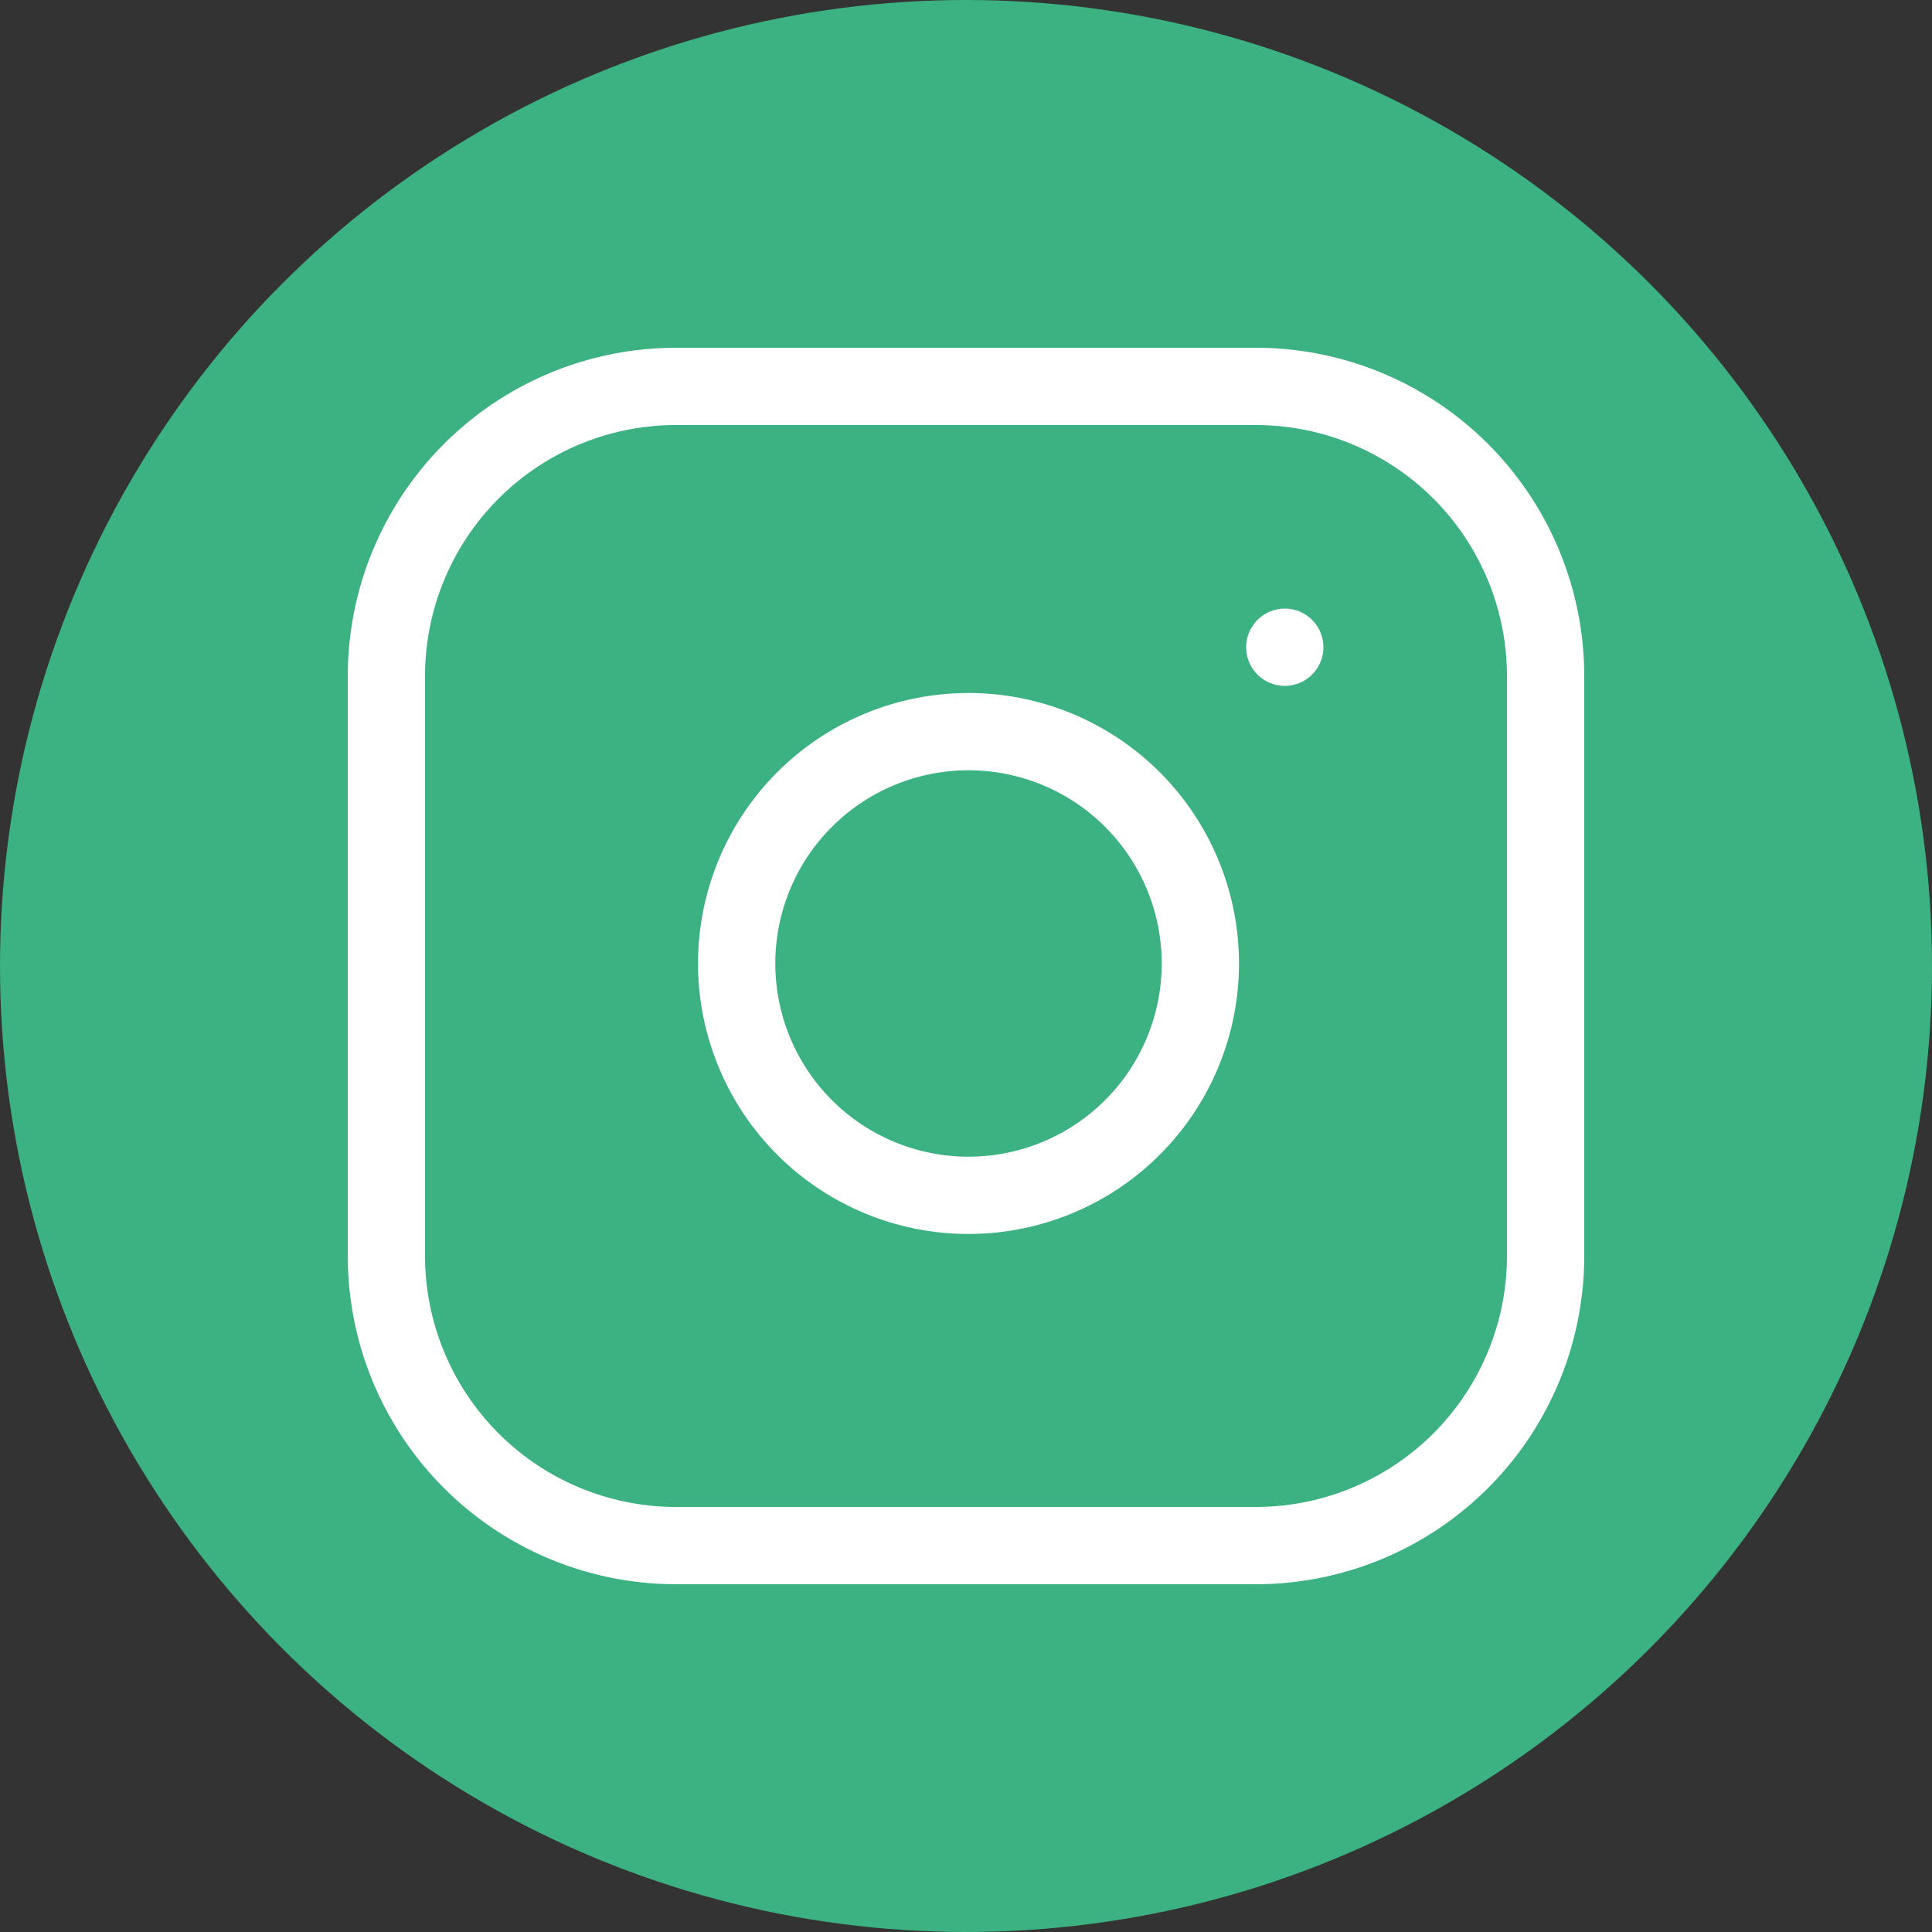
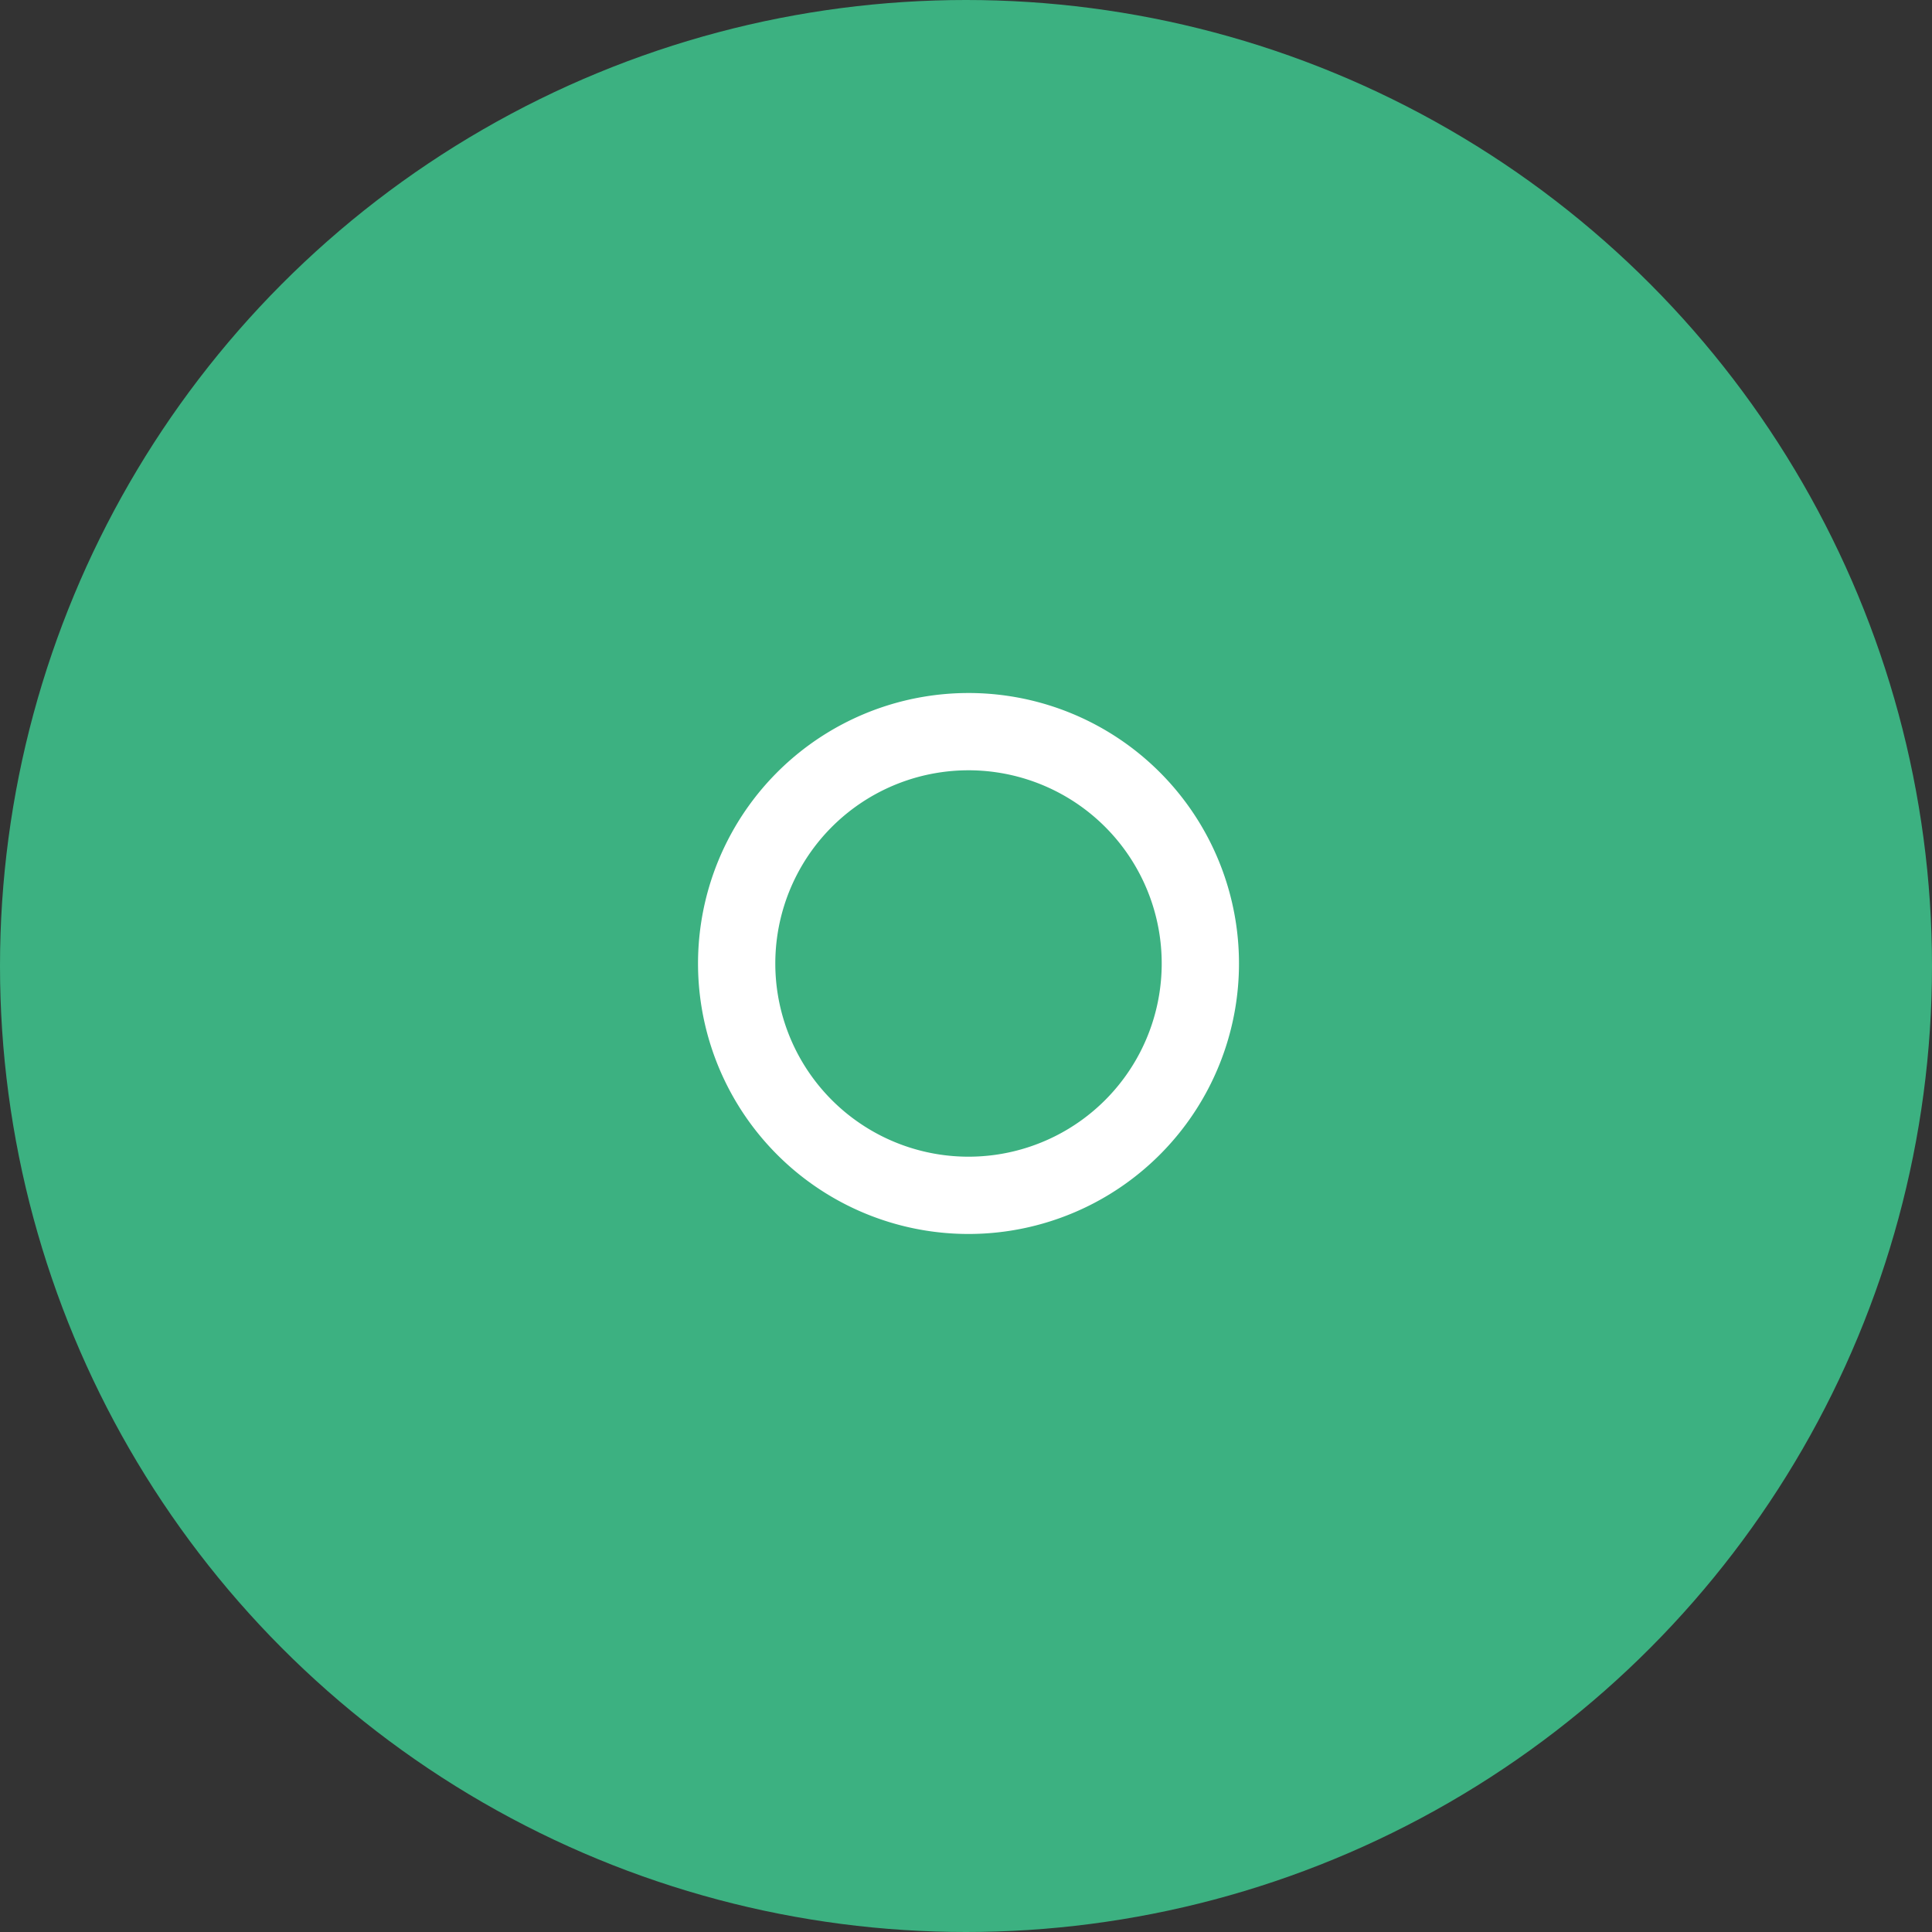
<svg xmlns="http://www.w3.org/2000/svg" width="50" height="50" viewBox="0 0 50 50">
  <rect x="0" y="0" width="50" height="50" fill="#333333" stroke="none" />
  <g id="Grupo_944" data-name="Grupo 944" transform="translate(-1547 -4158)">
    <circle id="Elipse_144" data-name="Elipse 144" cx="25" cy="25" r="25" transform="translate(1547 4158)" fill="#3cb181" />
    <g id="Icon_feather-instagram" data-name="Icon feather-instagram" transform="translate(1554 4165)">
-       <path id="Caminho_998" data-name="Caminho 998" d="M10.5,3h15A7.5,7.5,0,0,1,33,10.5v15A7.5,7.5,0,0,1,25.5,33h-15A7.5,7.5,0,0,1,3,25.5v-15A7.5,7.5,0,0,1,10.5,3Z" fill="none" stroke="#fff" stroke-linecap="round" stroke-linejoin="round" stroke-width="2" />
      <path id="Caminho_999" data-name="Caminho 999" d="M24,17.055A6,6,0,1,1,18.945,12,6,6,0,0,1,24,17.055Z" fill="none" stroke="#fff" stroke-linecap="round" stroke-linejoin="round" stroke-width="2" />
-       <path id="Caminho_1000" data-name="Caminho 1000" d="M26.25,9.75h0" fill="none" stroke="#fff" stroke-linecap="round" stroke-linejoin="round" stroke-width="2" />
    </g>
  </g>
</svg>